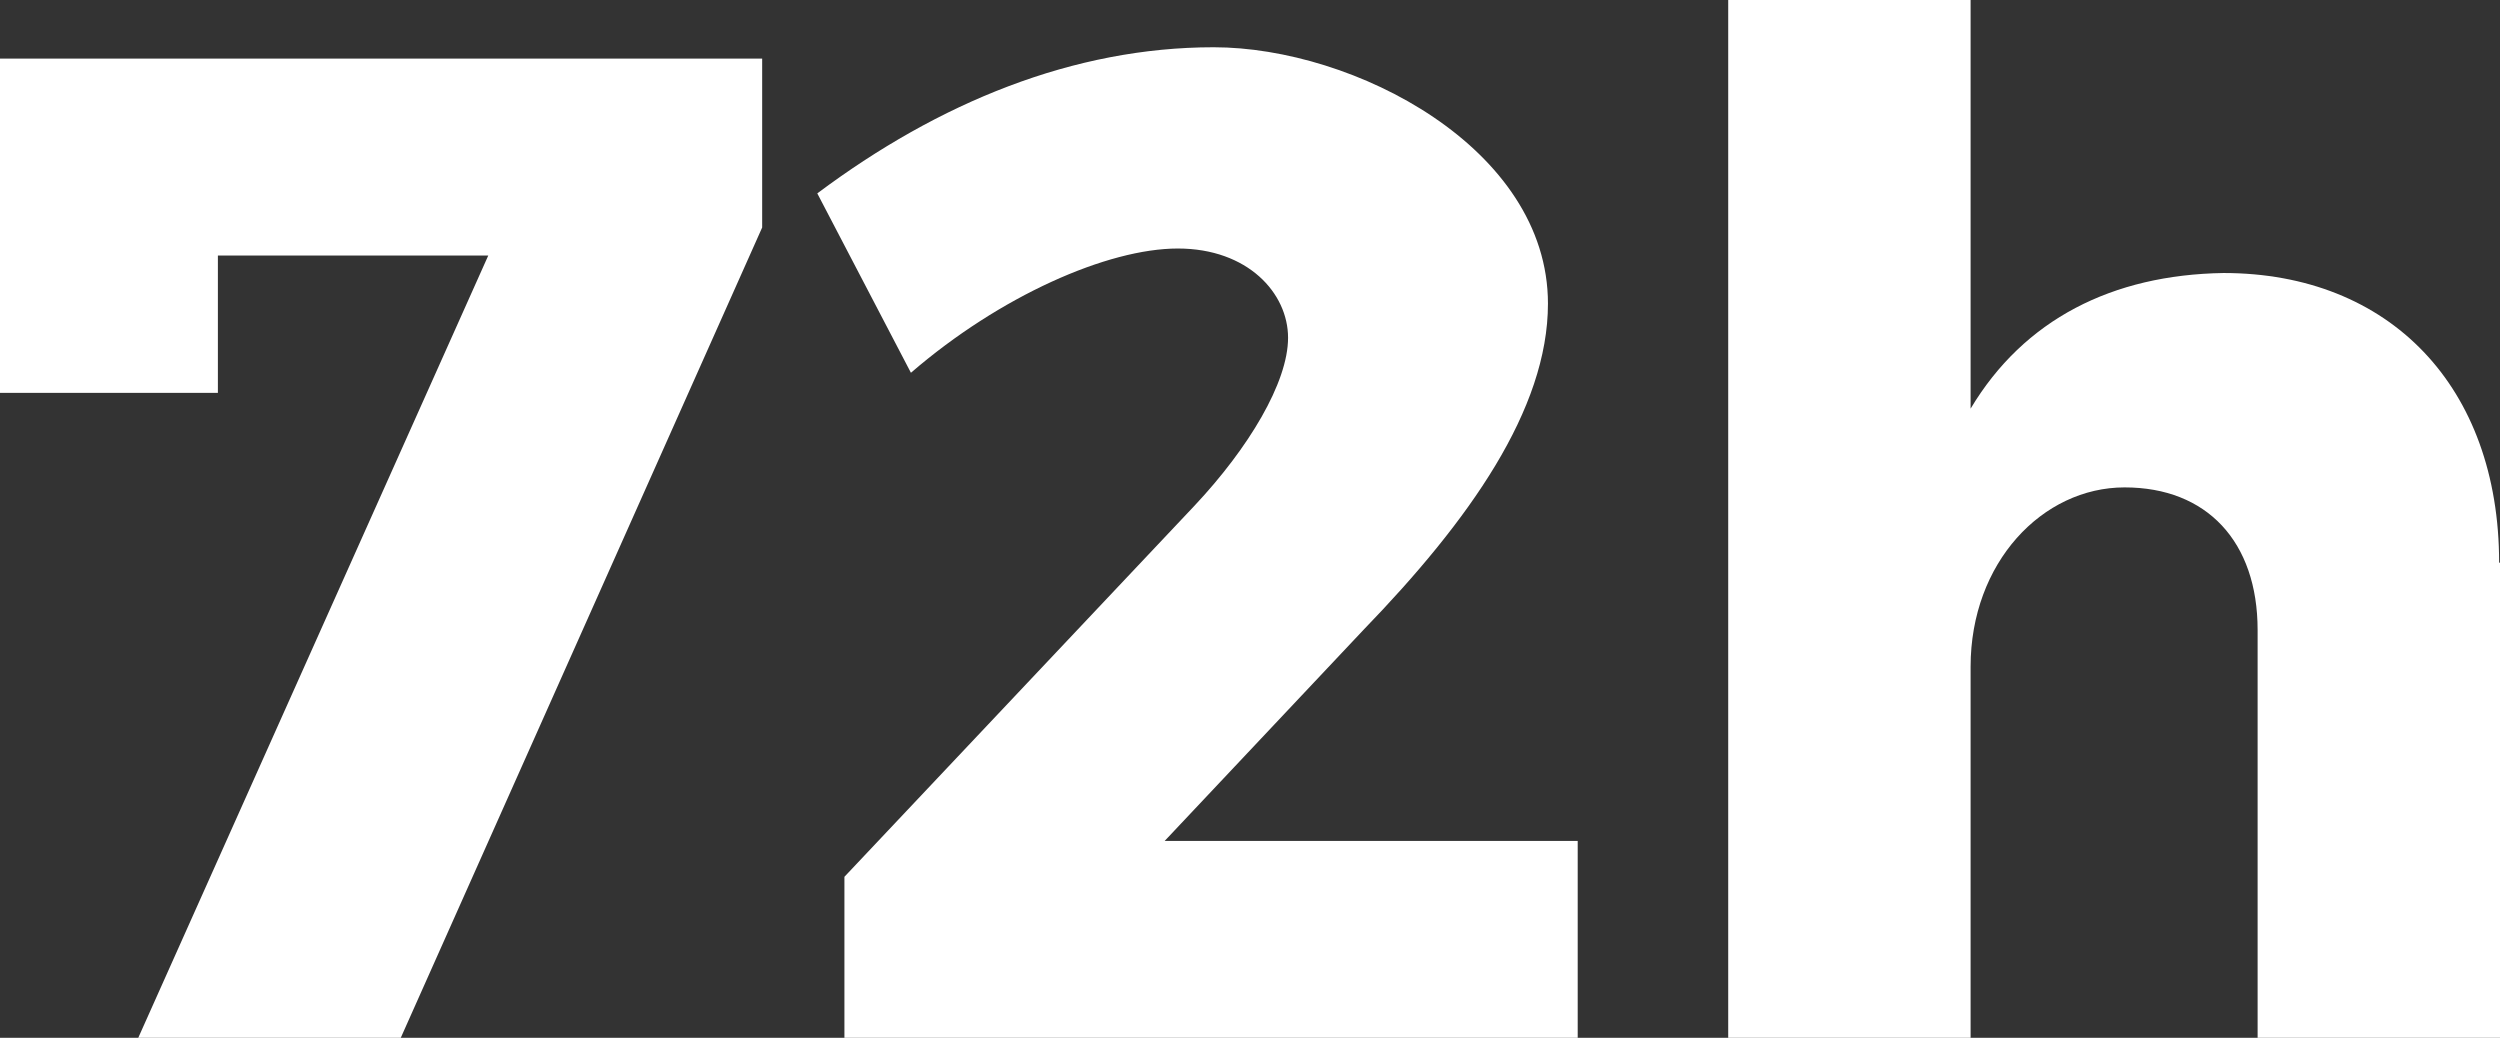
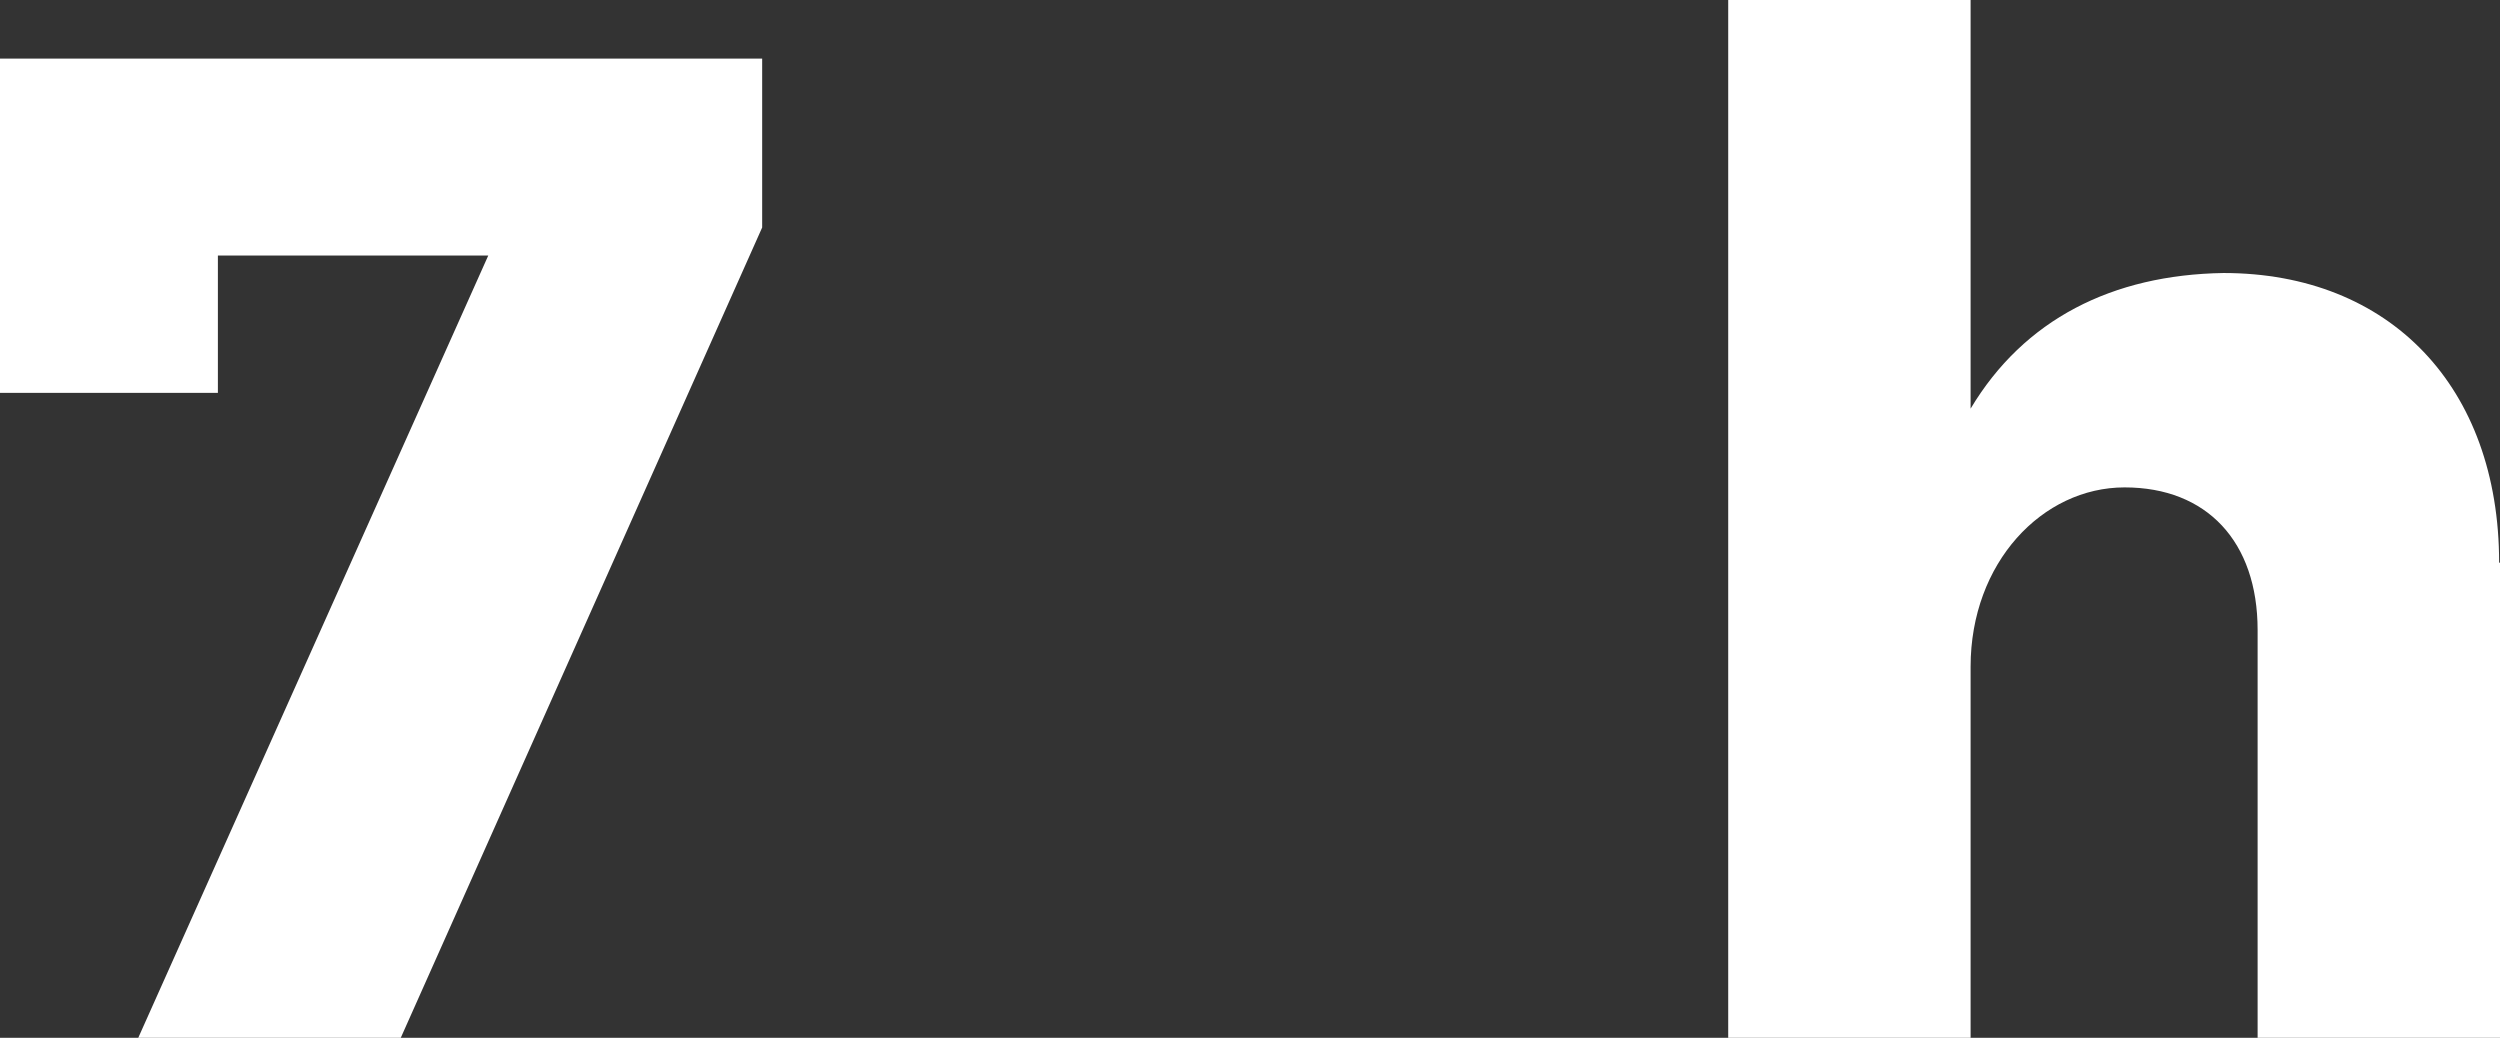
<svg xmlns="http://www.w3.org/2000/svg" id="Ebene_1" version="1.1" viewBox="0 0 285.7 118.6">
  <rect x="0" y="0" width="285.7" height="118.6" fill="#333333" stroke="none" />
  <defs>
    <style>
      .st0 {
        fill: #fff;
      }
    </style>
  </defs>
  <path class="st0" d="M45.9,118.6H15.8L55.8,29.2h-30.9v15.7H0V6.7h87.1v19.3l-41.3,92.6h.1Z" />
-   <path class="st0" d="M176.9,34.7c0,12.1-9,24.8-21.1,37.3l-22.7,24.1h47.2v22.5h-83.8v-18.4l40-42.4c6.2-6.6,10.7-14.1,10.7-19.2s-4.6-10.2-12.6-10.2-20.3,5.4-30.5,14.2l-10.7-20.5c13.9-10.4,29.3-16.7,45.3-16.7s38.2,11.5,38.2,29.3Z" />
  <path class="st0" d="M285.7,64.3v54.4h-27.7v-46.7c0-10.1-5.8-16.3-15.2-16.3s-17.6,8.6-17.6,20.5v42.5h-27.7V0h27.7v46.7c6.1-10.2,16.2-15.3,28.9-15.5,19,0,31.5,13,31.5,33.1h.1Z" />
</svg>